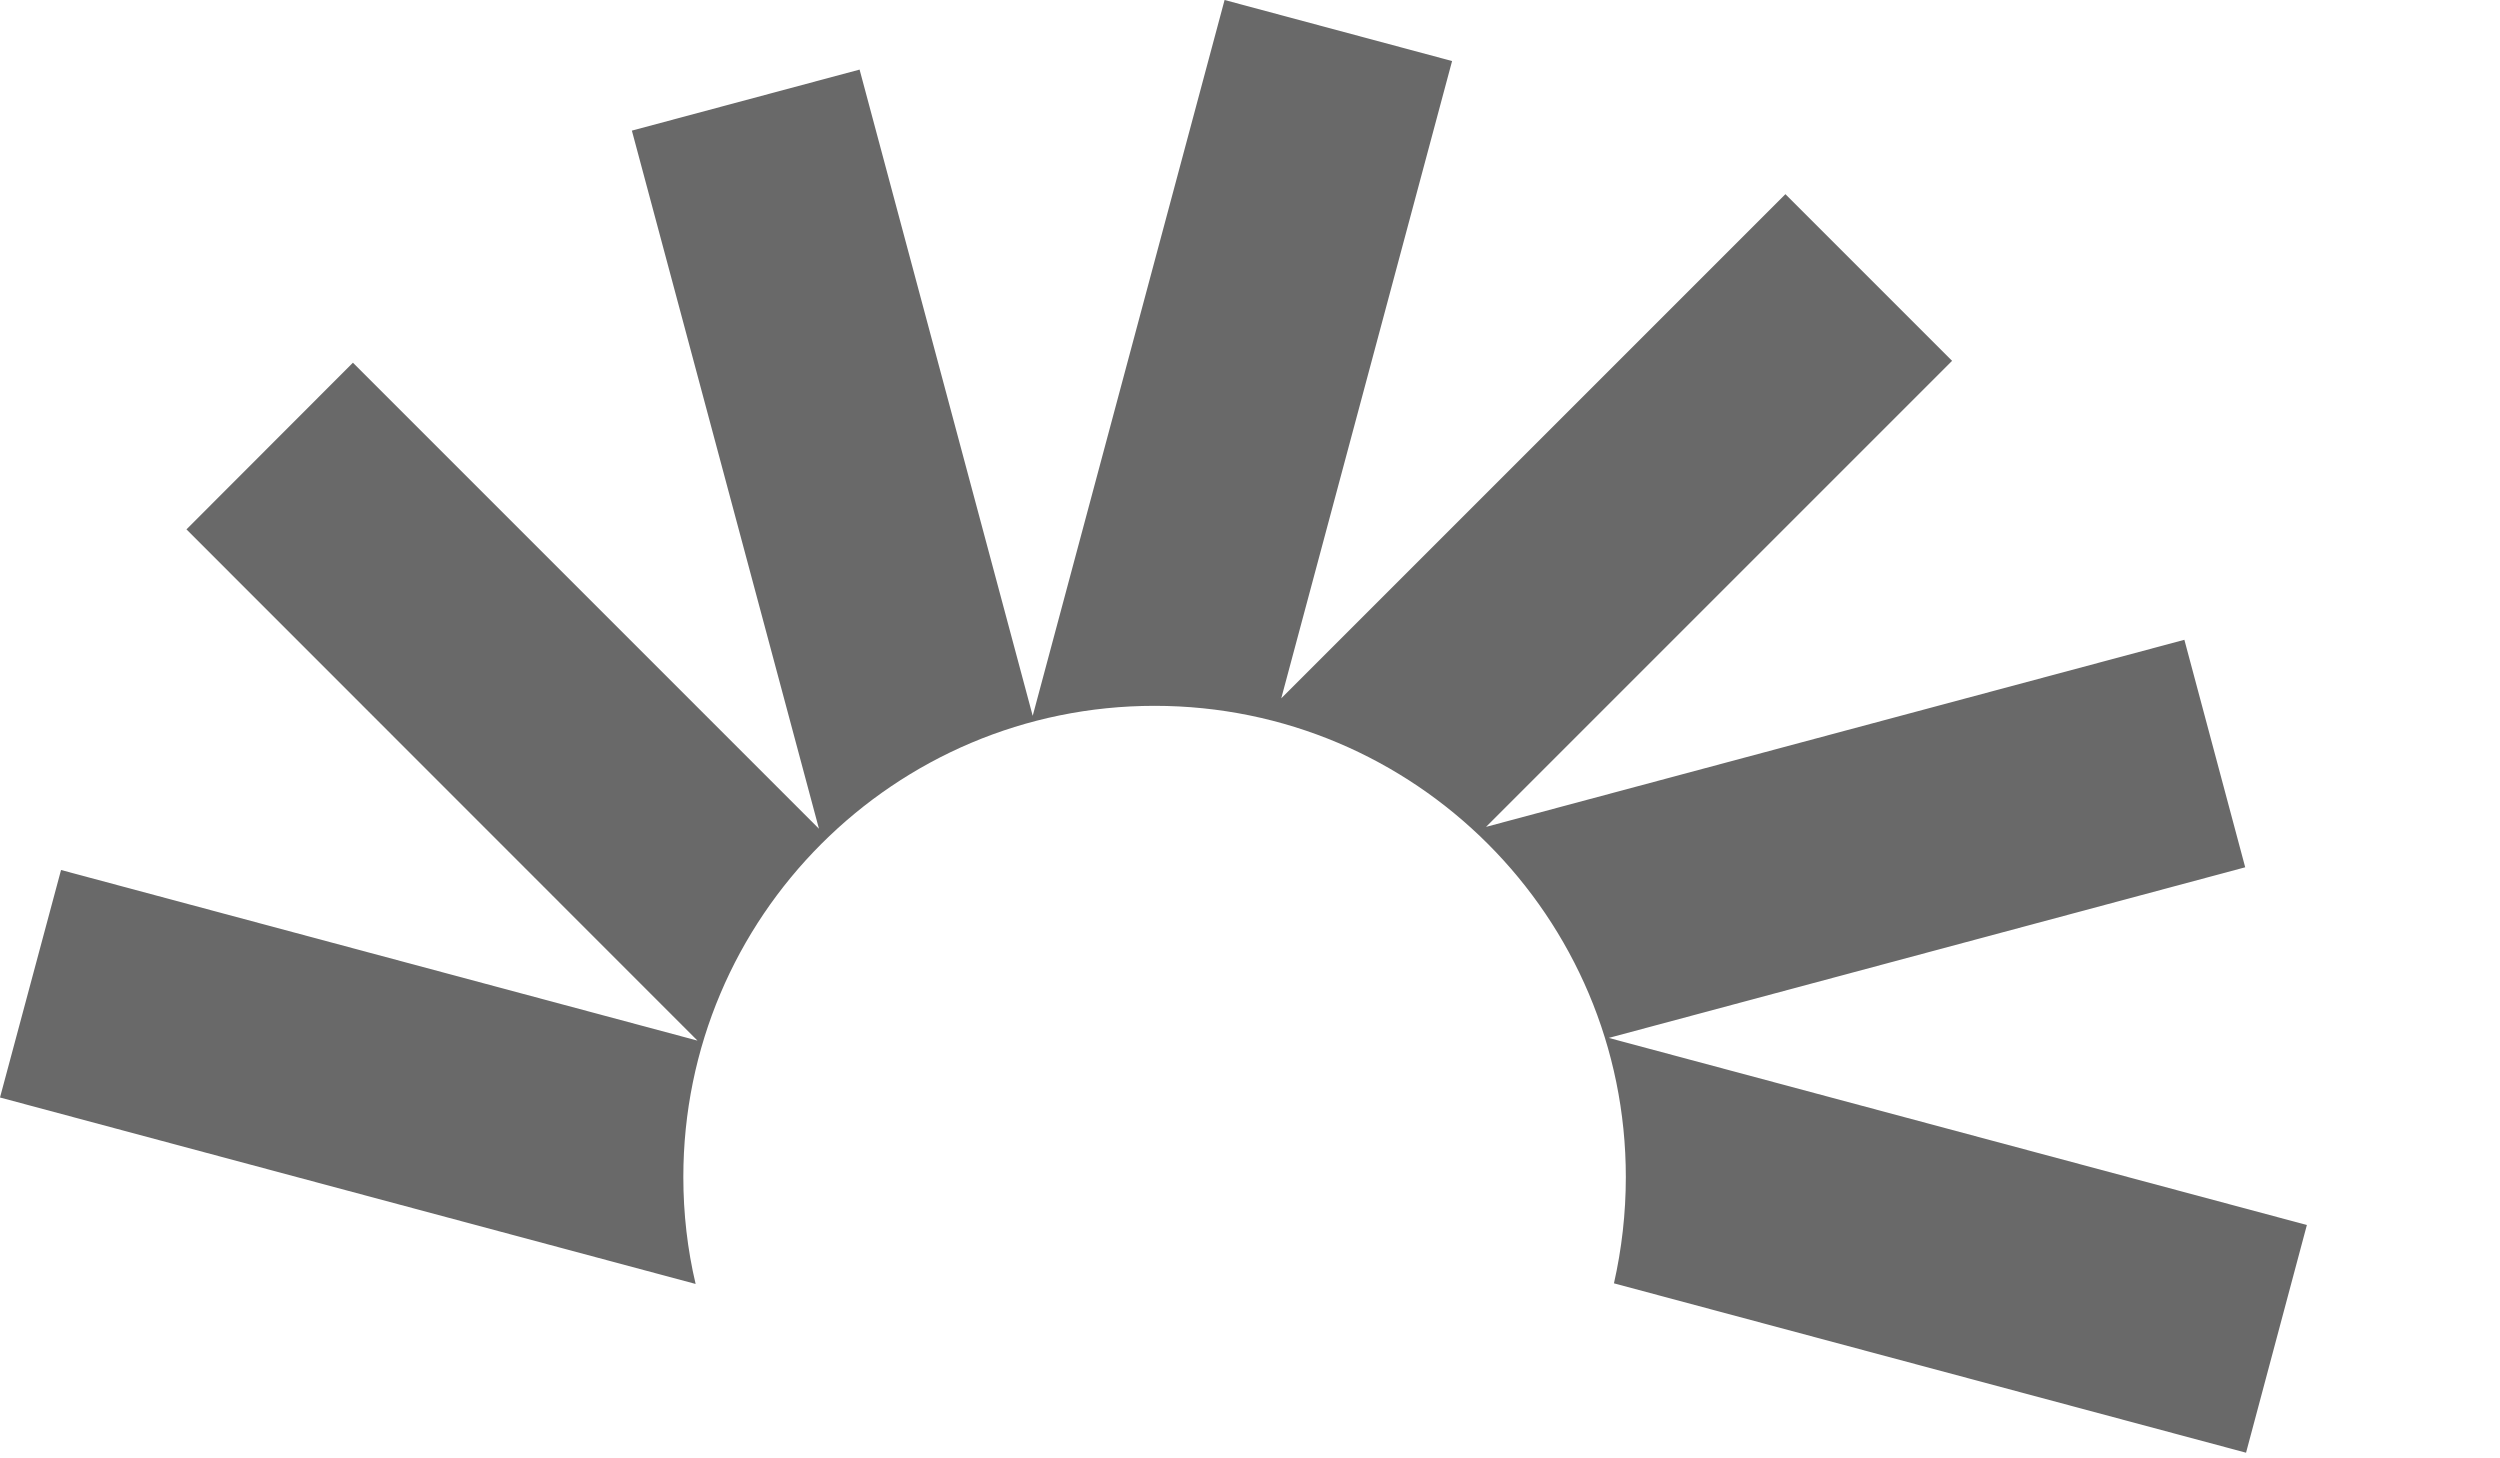
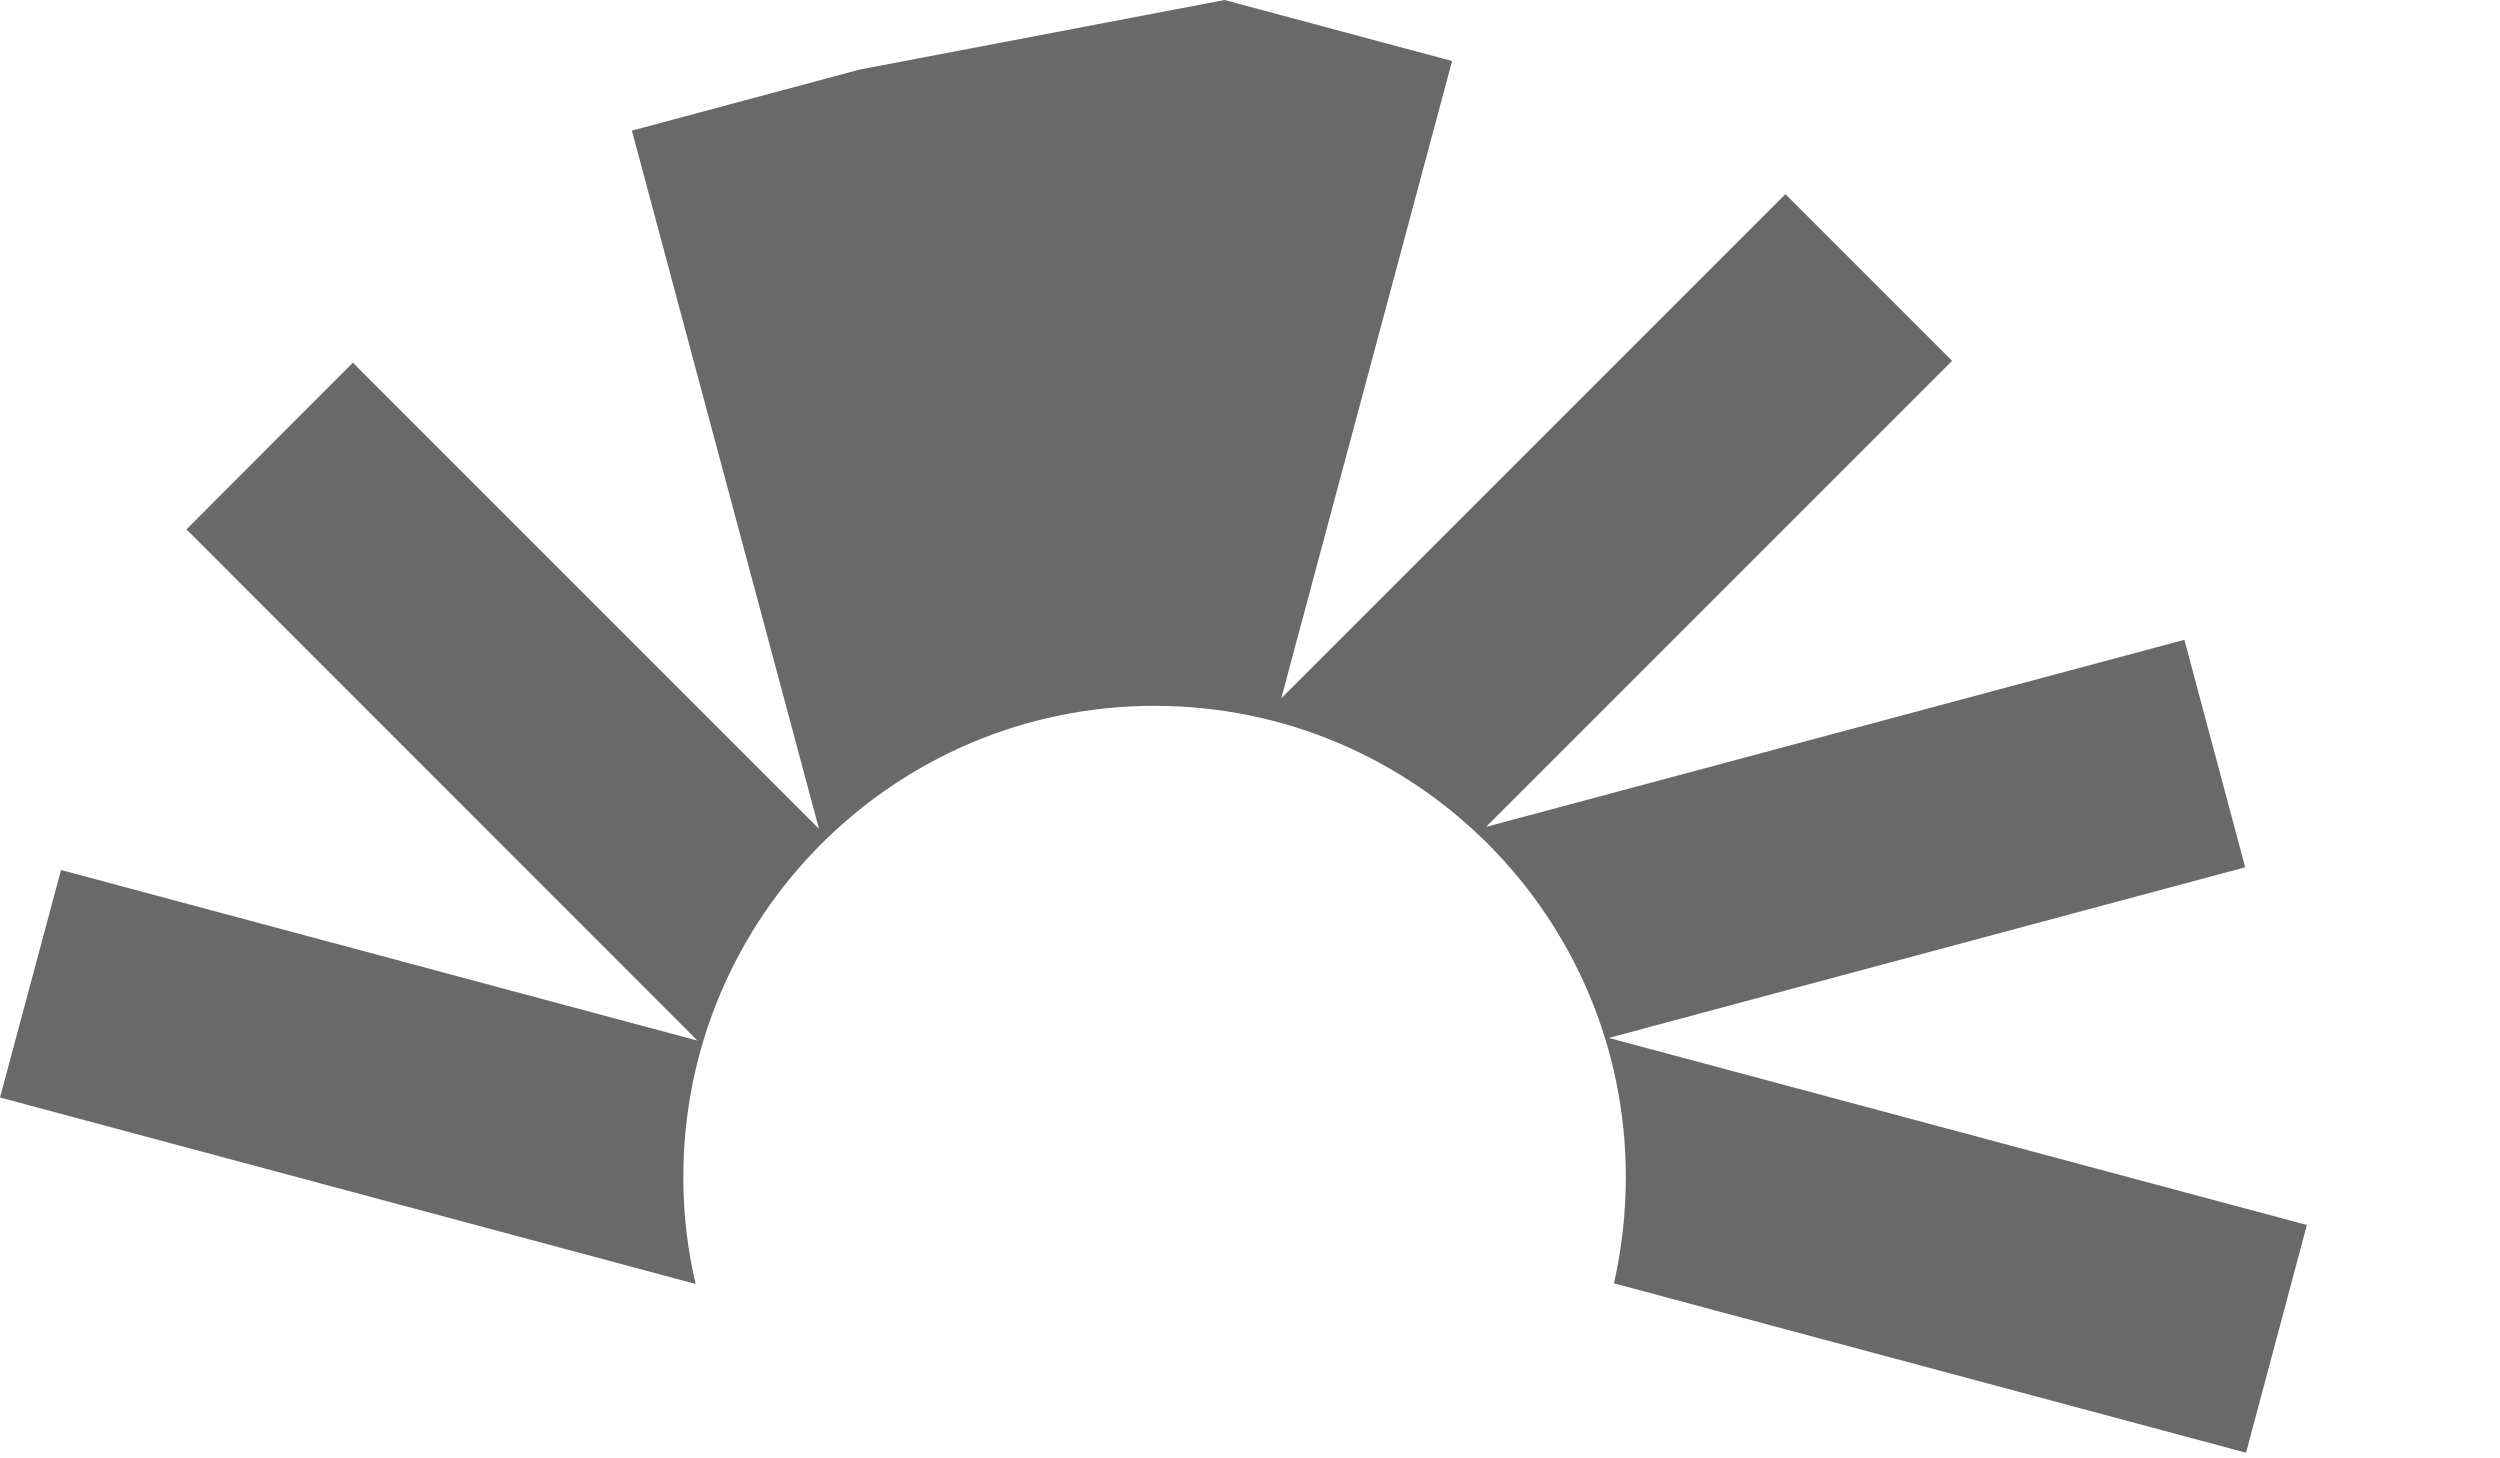
<svg xmlns="http://www.w3.org/2000/svg" fill="none" height="100%" overflow="visible" preserveAspectRatio="none" style="display: block;" viewBox="0 0 12 7" width="100%">
-   <path d="M6.97 0.293L5.878 0L4.957 3.436L4.126 0.334L3.033 0.627L3.931 3.978L1.694 1.741L0.895 2.541L3.348 4.995L0.293 4.176L0 5.268L3.339 6.163C3.3 5.998 3.28 5.826 3.28 5.65C3.28 4.401 4.293 3.388 5.542 3.388C6.792 3.388 7.804 4.401 7.804 5.65C7.804 5.825 7.784 5.996 7.747 6.16L10.781 6.973L11.073 5.88L7.722 4.982L10.777 4.163L10.485 3.071L7.133 3.969L9.37 1.732L8.57 0.932L6.15 3.352L6.97 0.293Z" fill="#696969" id="Vector" />
+   <path d="M6.97 0.293L5.878 0L4.126 0.334L3.033 0.627L3.931 3.978L1.694 1.741L0.895 2.541L3.348 4.995L0.293 4.176L0 5.268L3.339 6.163C3.3 5.998 3.28 5.826 3.28 5.65C3.28 4.401 4.293 3.388 5.542 3.388C6.792 3.388 7.804 4.401 7.804 5.65C7.804 5.825 7.784 5.996 7.747 6.16L10.781 6.973L11.073 5.88L7.722 4.982L10.777 4.163L10.485 3.071L7.133 3.969L9.37 1.732L8.57 0.932L6.15 3.352L6.97 0.293Z" fill="#696969" id="Vector" />
</svg>